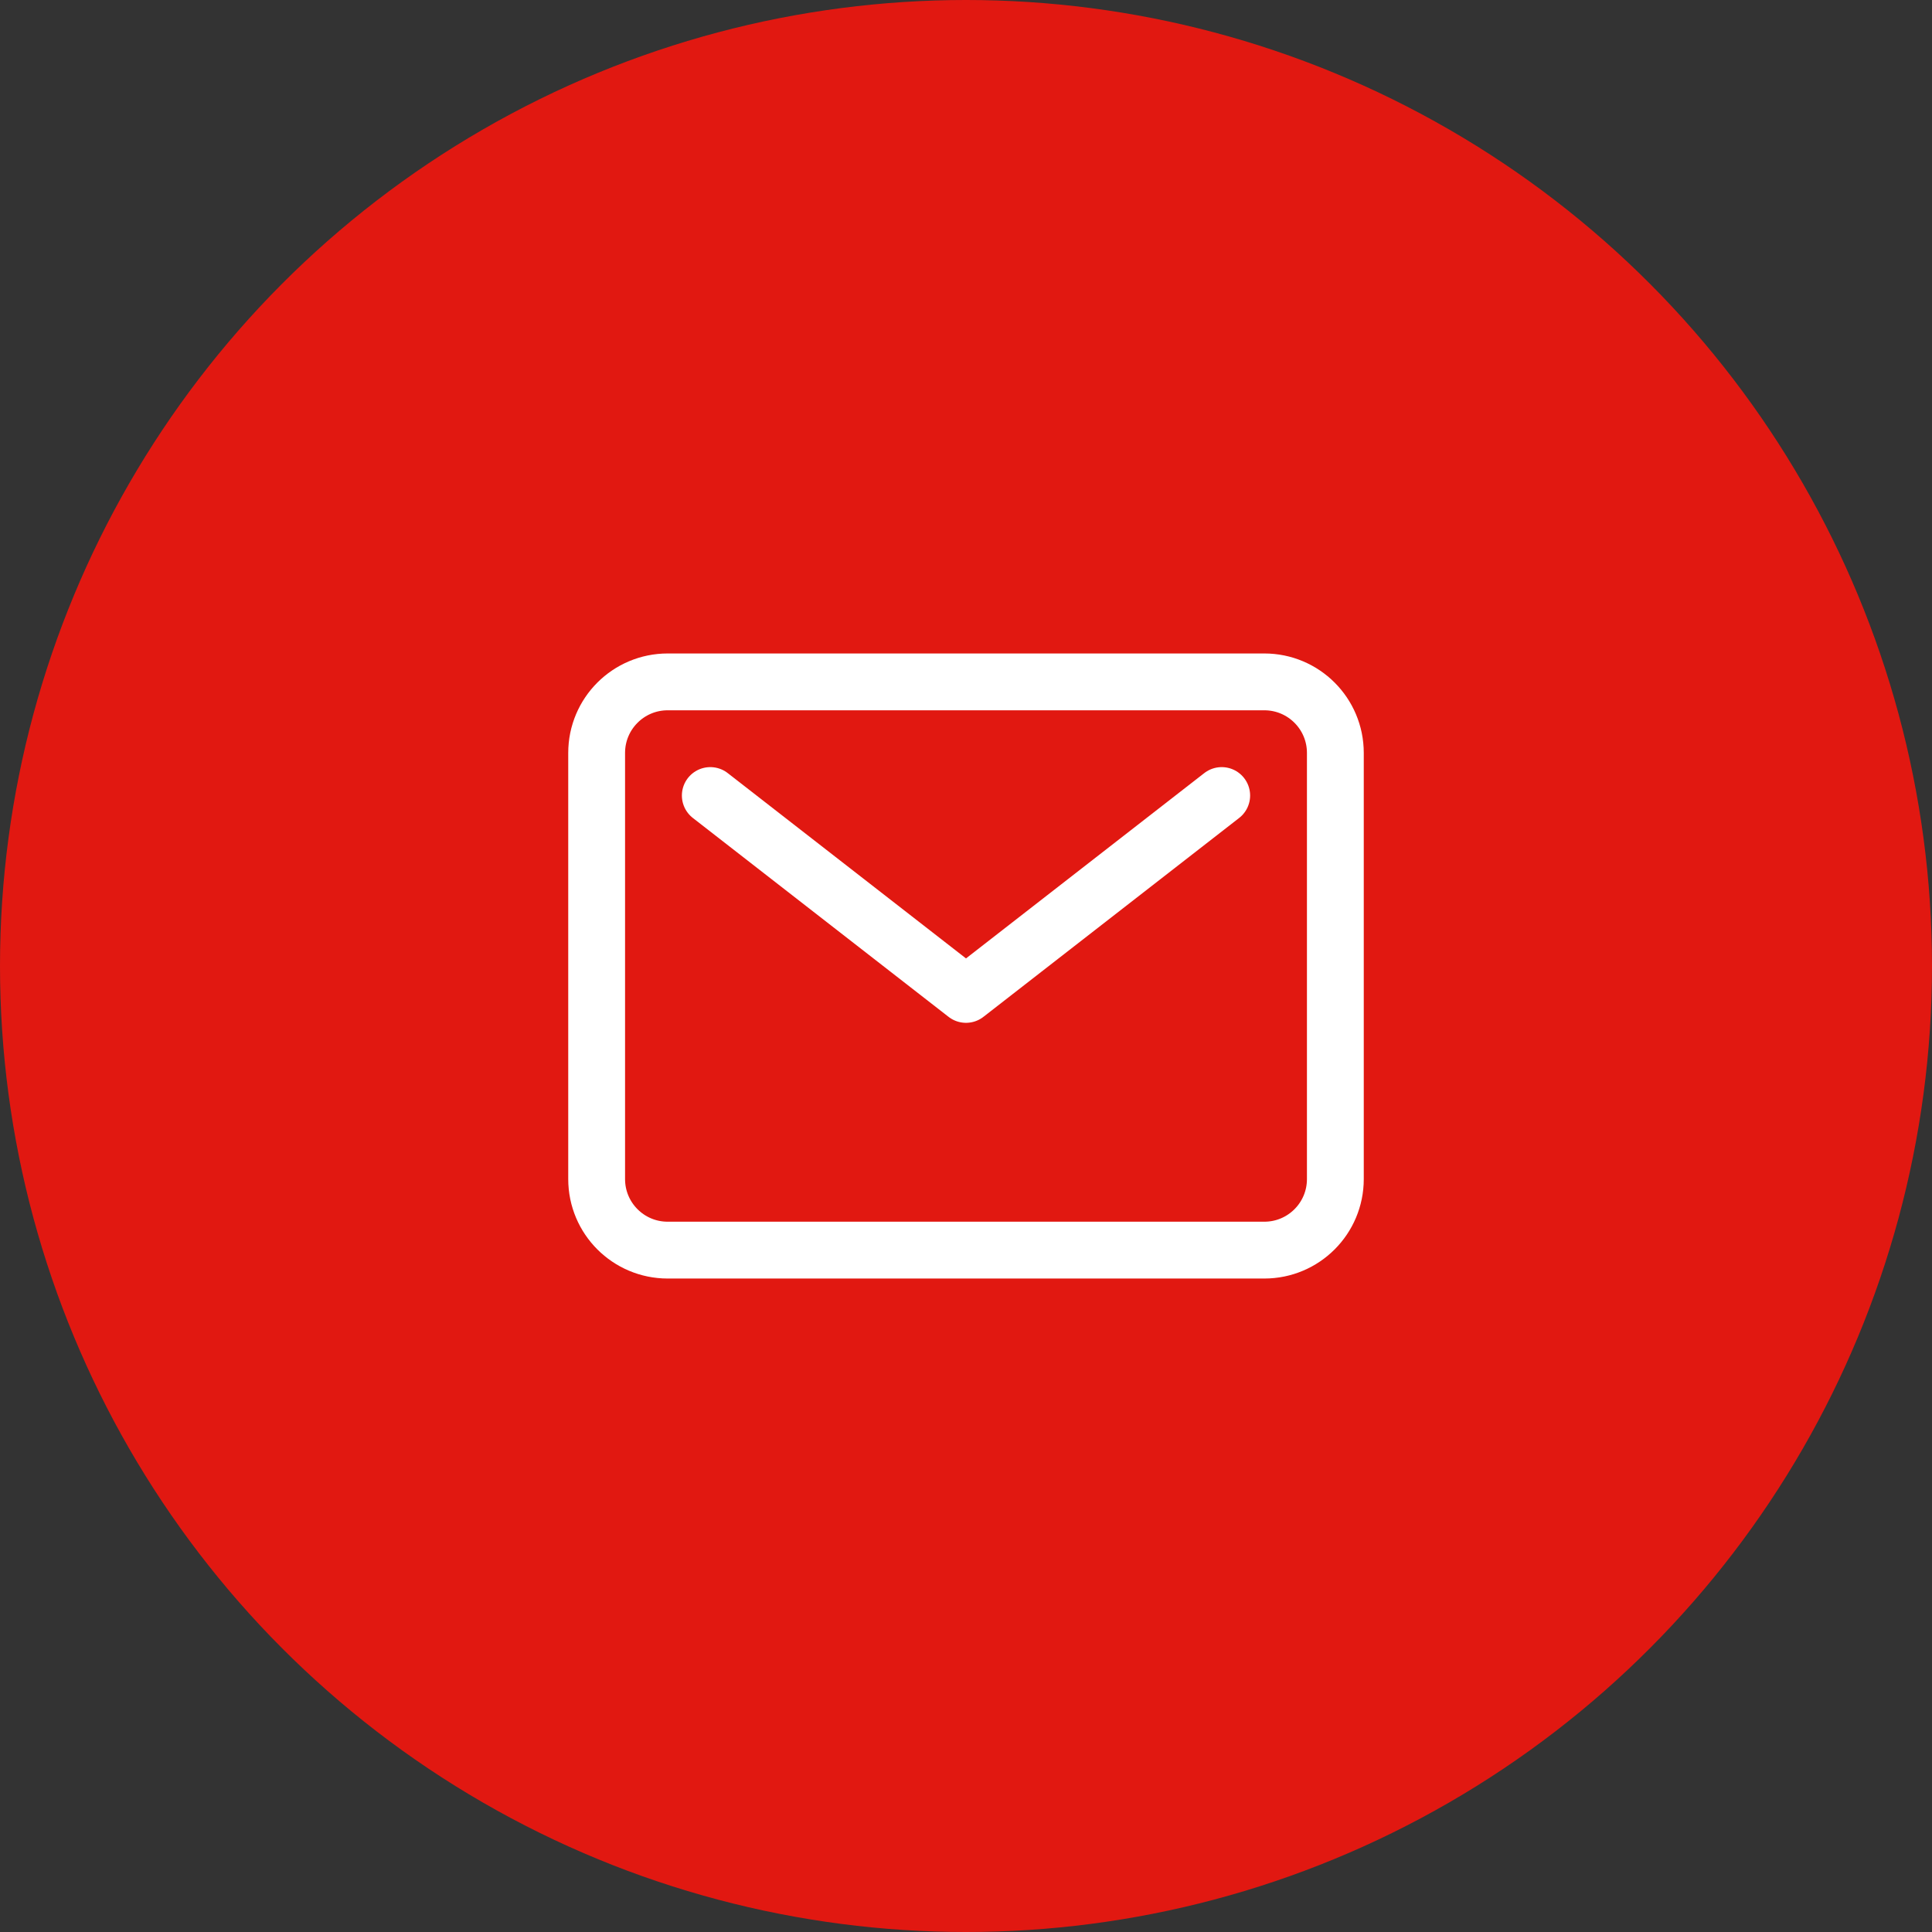
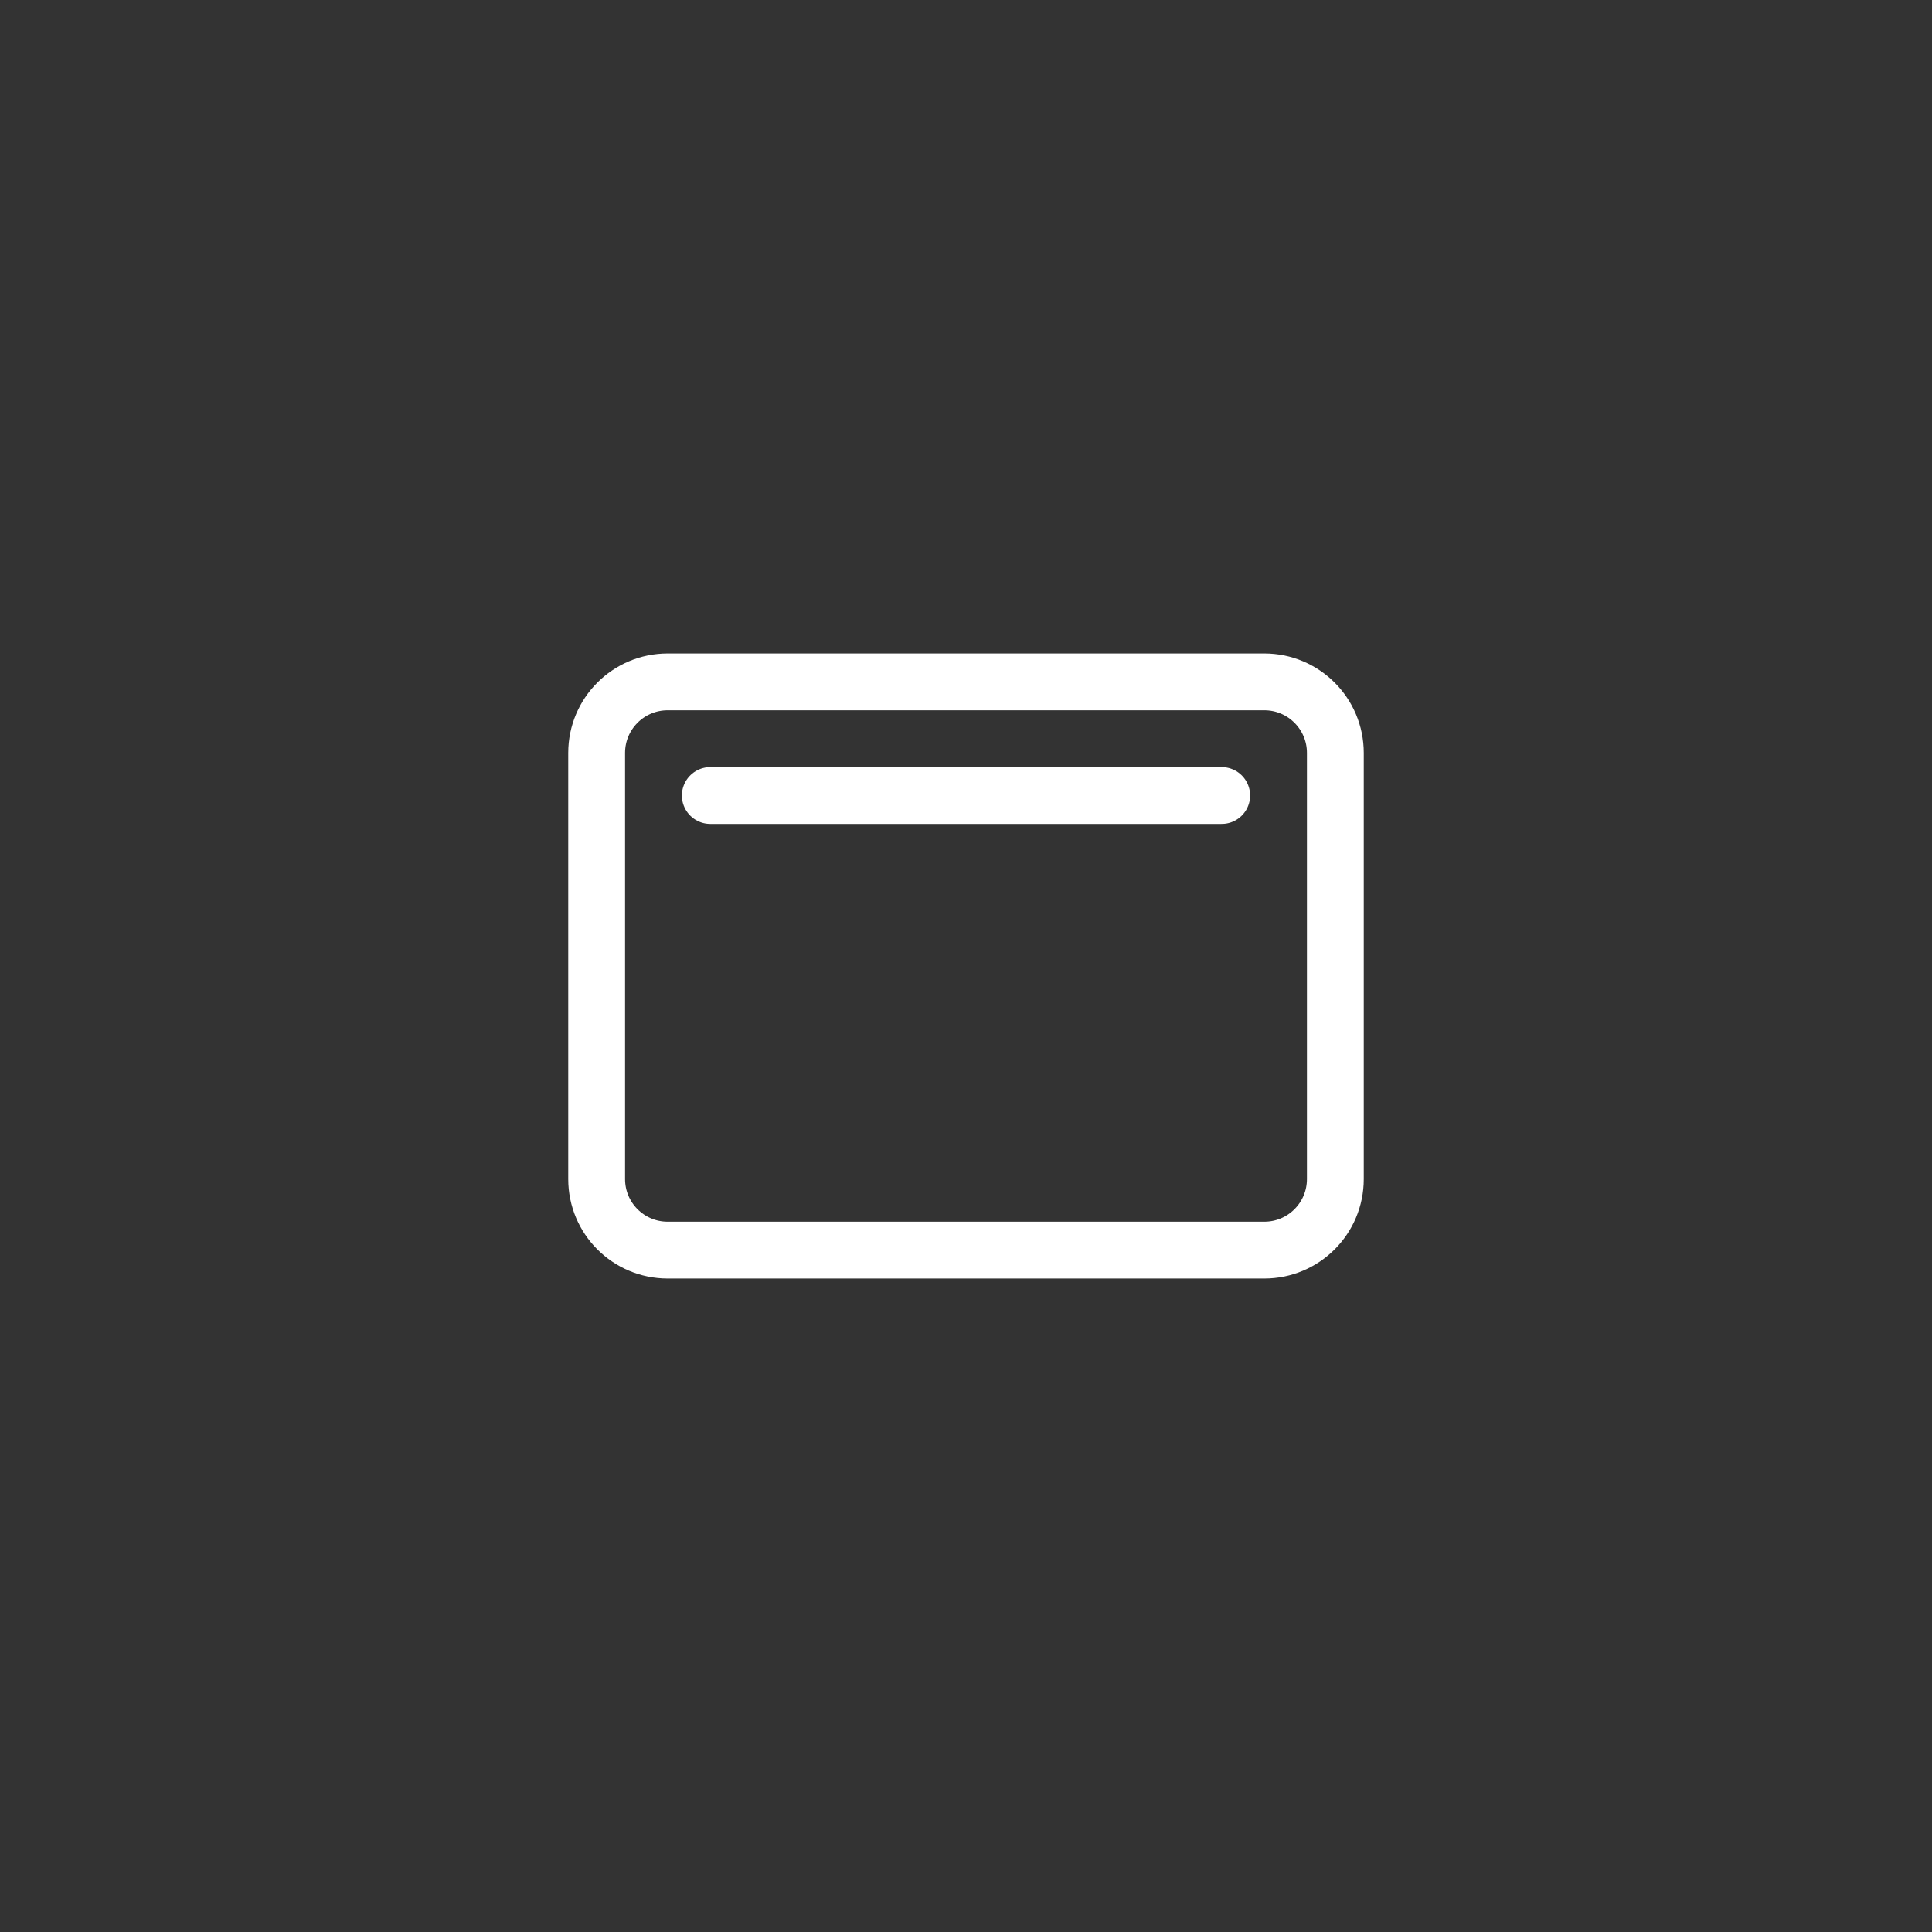
<svg xmlns="http://www.w3.org/2000/svg" width="68" height="68" viewBox="0 0 68 68" fill="none">
  <rect x="0" y="0" width="68" height="68" fill="#333333" stroke="none" />
  <g id="Message">
-     <circle id="Ellipse 1" cx="34" cy="34" r="34" fill="#E11811" />
    <g id="Group 9005">
      <path id="Vector" d="M44.5 24H23.5C22.119 24 21 25.119 21 26.5V41.5C21 42.881 22.119 44 23.5 44H44.5C45.881 44 47 42.881 47 41.5V26.5C47 25.119 45.881 24 44.5 24Z" stroke="white" stroke-width="2" stroke-linecap="round" stroke-linejoin="round" />
-       <path id="Vector_2" d="M25 28L34 35L43 28" stroke="white" stroke-width="2" stroke-linecap="round" stroke-linejoin="round" />
+       <path id="Vector_2" d="M25 28L43 28" stroke="white" stroke-width="2" stroke-linecap="round" stroke-linejoin="round" />
    </g>
  </g>
</svg>